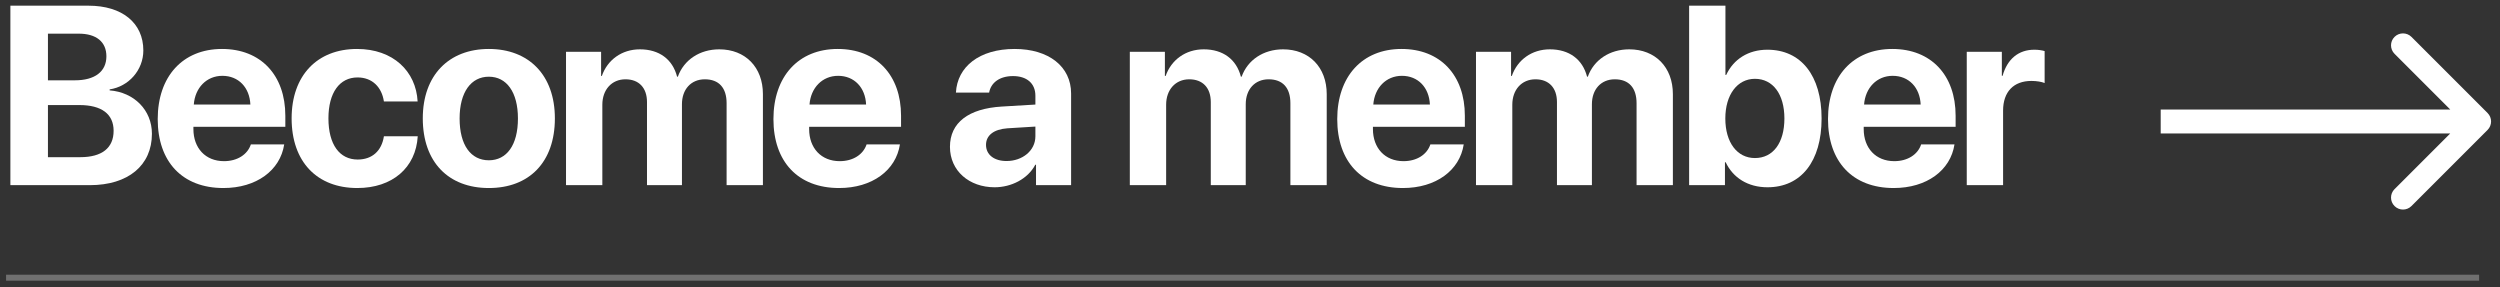
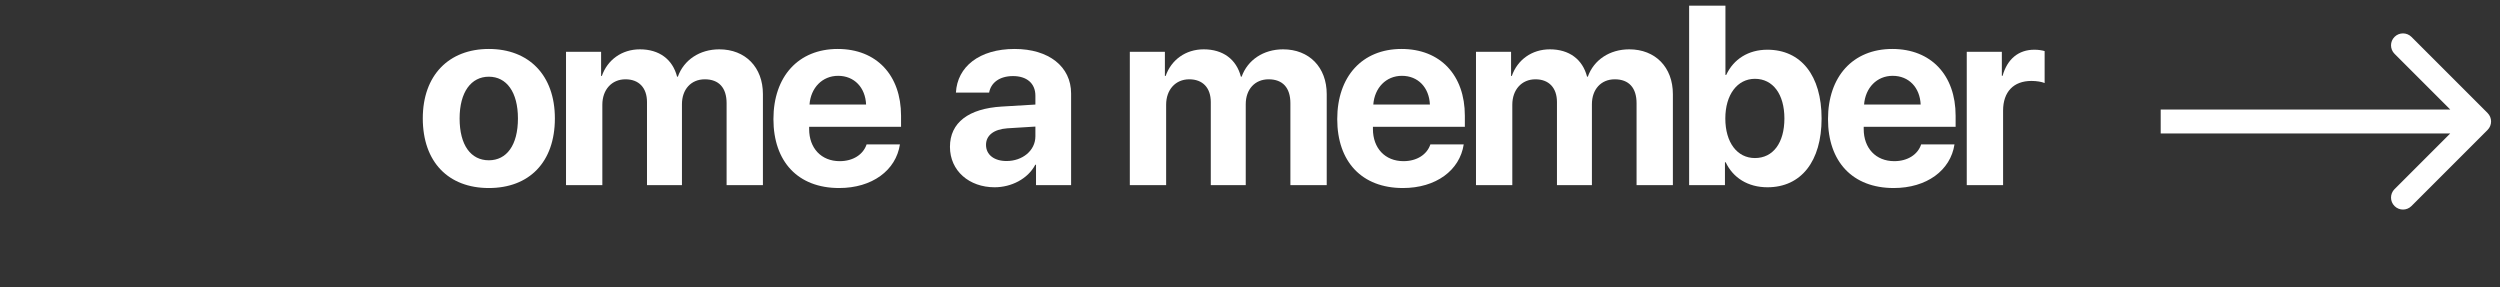
<svg xmlns="http://www.w3.org/2000/svg" width="209" height="24" viewBox="0 0 209 24" fill="none">
  <rect x="0" y="0" width="209" height="24" fill="#333333" stroke="none" />
-   <path d="M7.512 15.479C10.715 15.479 12.701 13.826 12.701 11.185C12.701 9.199 11.204 7.712 9.166 7.556V7.473C10.757 7.234 11.983 5.861 11.983 4.218C11.983 1.92 10.216 0.475 7.398 0.475H0.868V15.479H7.512ZM4.008 2.814H6.587C8.053 2.814 8.895 3.501 8.895 4.707C8.895 5.975 7.939 6.714 6.264 6.714H4.008V2.814ZM4.008 13.14V8.783H6.639C8.49 8.783 9.498 9.532 9.498 10.935C9.498 12.37 8.521 13.14 6.712 13.14H4.008Z" fill="white" />
-   <path d="M18.592 6.339C19.944 6.339 20.869 7.317 20.932 8.741H16.201C16.305 7.348 17.261 6.339 18.592 6.339ZM20.974 12.069C20.693 12.921 19.84 13.473 18.727 13.473C17.178 13.473 16.169 12.381 16.169 10.79V10.603H23.854V9.677C23.854 6.287 21.805 4.093 18.561 4.093C15.265 4.093 13.185 6.402 13.185 9.958C13.185 13.524 15.244 15.719 18.675 15.719C21.431 15.719 23.427 14.252 23.76 12.069H20.974Z" fill="white" />
-   <path d="M34.913 8.481C34.778 5.955 32.865 4.093 29.849 4.093C26.511 4.093 24.38 6.318 24.38 9.895C24.38 13.535 26.511 15.719 29.87 15.719C32.802 15.719 34.767 14.024 34.923 11.393H32.095C31.908 12.61 31.118 13.337 29.901 13.337C28.393 13.337 27.457 12.089 27.457 9.895C27.457 7.743 28.393 6.474 29.891 6.474C31.139 6.474 31.918 7.306 32.095 8.481H34.913Z" fill="white" />
  <path d="M40.867 15.719C44.236 15.719 46.388 13.566 46.388 9.895C46.388 6.277 44.205 4.093 40.867 4.093C37.529 4.093 35.345 6.287 35.345 9.895C35.345 13.556 37.498 15.719 40.867 15.719ZM40.867 13.4C39.369 13.4 38.423 12.142 38.423 9.906C38.423 7.691 39.39 6.412 40.867 6.412C42.343 6.412 43.3 7.691 43.3 9.906C43.3 12.142 42.354 13.4 40.867 13.4Z" fill="white" />
  <path d="M47.319 15.479H50.356V8.752C50.356 7.504 51.136 6.63 52.29 6.63C53.413 6.63 54.089 7.338 54.089 8.533V15.479H57.011V8.71C57.011 7.473 57.77 6.63 58.924 6.63C60.099 6.63 60.744 7.338 60.744 8.627V15.479H63.78V7.868C63.78 5.622 62.314 4.124 60.13 4.124C58.498 4.124 57.167 5.008 56.668 6.412H56.605C56.231 4.956 55.108 4.124 53.496 4.124C51.978 4.124 50.782 5.008 50.314 6.35H50.252V4.332H47.319V15.479Z" fill="white" />
  <path d="M70.067 6.339C71.418 6.339 72.344 7.317 72.406 8.741H67.675C67.779 7.348 68.736 6.339 70.067 6.339ZM72.448 12.069C72.167 12.921 71.314 13.473 70.202 13.473C68.652 13.473 67.644 12.381 67.644 10.79V10.603H75.328V9.677C75.328 6.287 73.279 4.093 70.035 4.093C66.739 4.093 64.659 6.402 64.659 9.958C64.659 13.524 66.718 15.719 70.15 15.719C72.905 15.719 74.902 14.252 75.234 12.069H72.448Z" fill="white" />
  <path d="M84.147 13.462C83.118 13.462 82.431 12.942 82.431 12.11C82.431 11.32 83.076 10.81 84.209 10.727L86.559 10.582V11.393C86.559 12.599 85.468 13.462 84.147 13.462ZM83.149 15.656C84.542 15.656 85.925 14.96 86.549 13.774H86.611V15.479H89.544V7.816C89.544 5.57 87.683 4.093 84.823 4.093C81.87 4.093 80.029 5.58 79.915 7.743H82.691C82.837 6.922 83.554 6.36 84.688 6.36C85.832 6.36 86.559 6.963 86.559 8.003V8.741L83.752 8.908C80.976 9.074 79.416 10.249 79.416 12.277C79.416 14.284 81.028 15.656 83.149 15.656Z" fill="white" />
  <path d="M94.453 15.479H97.489V8.752C97.489 7.504 98.269 6.63 99.423 6.63C100.546 6.63 101.222 7.338 101.222 8.533V15.479H104.144V8.71C104.144 7.473 104.903 6.63 106.058 6.63C107.233 6.63 107.877 7.338 107.877 8.627V15.479H110.914V7.868C110.914 5.622 109.447 4.124 107.264 4.124C105.631 4.124 104.3 5.008 103.801 6.412H103.739C103.364 4.956 102.241 4.124 100.63 4.124C99.112 4.124 97.916 5.008 97.448 6.35H97.385V4.332H94.453V15.479Z" fill="white" />
-   <path d="M117.2 6.339C118.552 6.339 119.477 7.317 119.54 8.741H114.808C114.912 7.348 115.869 6.339 117.2 6.339ZM119.581 12.069C119.3 12.921 118.448 13.473 117.335 13.473C115.786 13.473 114.777 12.381 114.777 10.79V10.603H122.462V9.677C122.462 6.287 120.413 4.093 117.169 4.093C113.873 4.093 111.793 6.402 111.793 9.958C111.793 13.524 113.852 15.719 117.283 15.719C120.039 15.719 122.035 14.252 122.368 12.069H119.581Z" fill="white" />
+   <path d="M117.2 6.339C118.552 6.339 119.477 7.317 119.54 8.741H114.808C114.912 7.348 115.869 6.339 117.2 6.339ZM119.581 12.069C119.3 12.921 118.448 13.473 117.335 13.473C115.786 13.473 114.777 12.381 114.777 10.79V10.603H122.462V9.677C122.462 6.287 120.413 4.093 117.169 4.093C113.873 4.093 111.793 6.402 111.793 9.958C111.793 13.524 113.852 15.719 117.283 15.719C120.039 15.719 122.035 14.252 122.368 12.069Z" fill="white" />
  <path d="M123.393 15.479H126.429V8.752C126.429 7.504 127.209 6.63 128.363 6.63C129.486 6.63 130.162 7.338 130.162 8.533V15.479H133.084V8.71C133.084 7.473 133.843 6.63 134.997 6.63C136.172 6.63 136.817 7.338 136.817 8.627V15.479H139.853V7.868C139.853 5.622 138.387 4.124 136.204 4.124C134.571 4.124 133.24 5.008 132.741 6.412H132.679C132.304 4.956 131.181 4.124 129.569 4.124C128.051 4.124 126.855 5.008 126.388 6.35H126.325V4.332H123.393V15.479Z" fill="white" />
  <path d="M147.762 15.656C150.569 15.656 152.285 13.493 152.285 9.906C152.285 6.308 150.559 4.156 147.752 4.156C146.161 4.156 144.923 4.946 144.31 6.266H144.247V0.475H141.211V15.479H144.206V13.566H144.268C144.882 14.866 146.129 15.656 147.762 15.656ZM146.712 6.589C148.219 6.589 149.176 7.878 149.176 9.906C149.176 11.944 148.23 13.213 146.712 13.213C145.235 13.213 144.237 11.923 144.237 9.906C144.237 7.909 145.246 6.589 146.712 6.589Z" fill="white" />
  <path d="M158.228 6.339C159.58 6.339 160.506 7.317 160.568 8.741H155.837C155.941 7.348 156.897 6.339 158.228 6.339ZM160.61 12.069C160.329 12.921 159.476 13.473 158.364 13.473C156.814 13.473 155.806 12.381 155.806 10.79V10.603H163.49V9.677C163.49 6.287 161.442 4.093 158.197 4.093C154.901 4.093 152.821 6.402 152.821 9.958C152.821 13.524 154.88 15.719 158.312 15.719C161.067 15.719 163.064 14.252 163.396 12.069H160.61Z" fill="white" />
  <path d="M164.421 15.479H167.458V9.251C167.458 7.681 168.331 6.766 169.828 6.766C170.265 6.766 170.681 6.838 170.931 6.942V4.27C170.723 4.208 170.421 4.156 170.068 4.156C168.757 4.156 167.811 4.925 167.416 6.339H167.354V4.332H164.421V15.479Z" fill="white" />
  <path d="M207.961 10.862C208.352 10.472 208.352 9.839 207.961 9.448L201.597 3.084C201.207 2.694 200.573 2.694 200.183 3.084C199.792 3.475 199.792 4.108 200.183 4.498L205.84 10.155L200.183 15.812C199.792 16.203 199.792 16.836 200.183 17.226C200.573 17.617 201.207 17.617 201.597 17.226L207.961 10.862ZM180.634 11.155H207.254V9.155H180.634V11.155Z" fill="white" />
-   <line x1="0.507" y1="23.215" x2="207.254" y2="23.215" stroke="white" stroke-opacity="0.3" stroke-width="0.5" />
</svg>